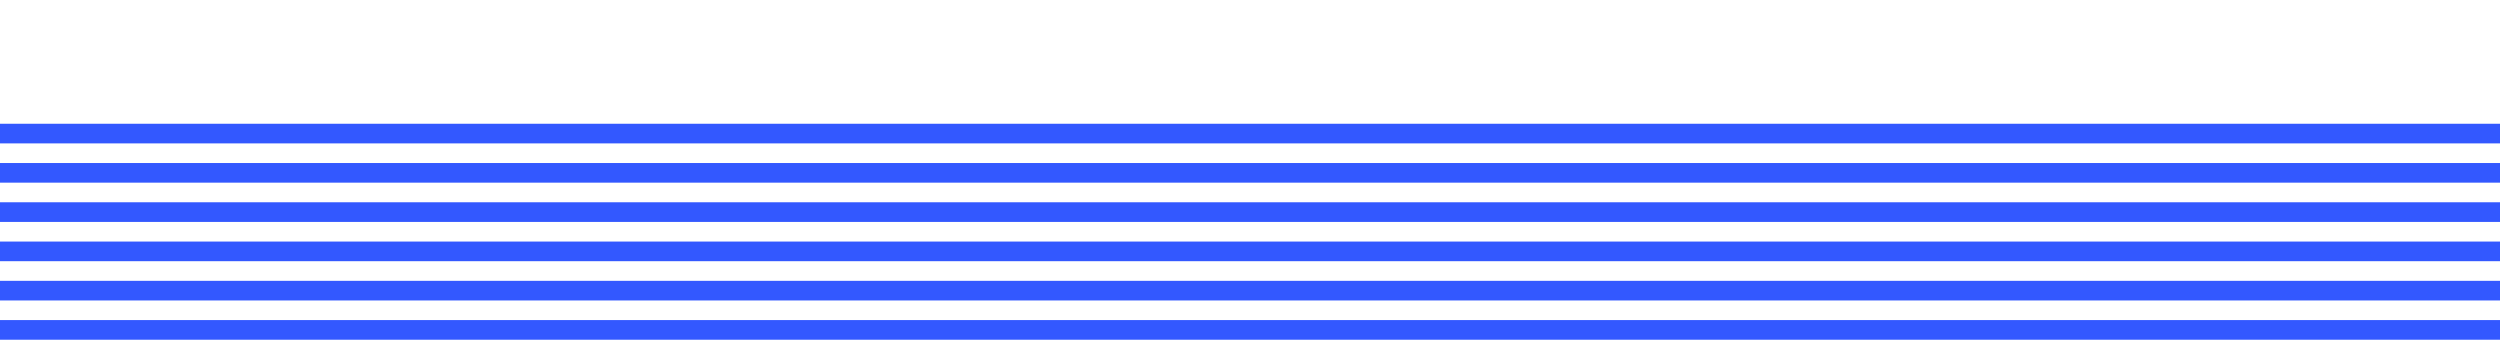
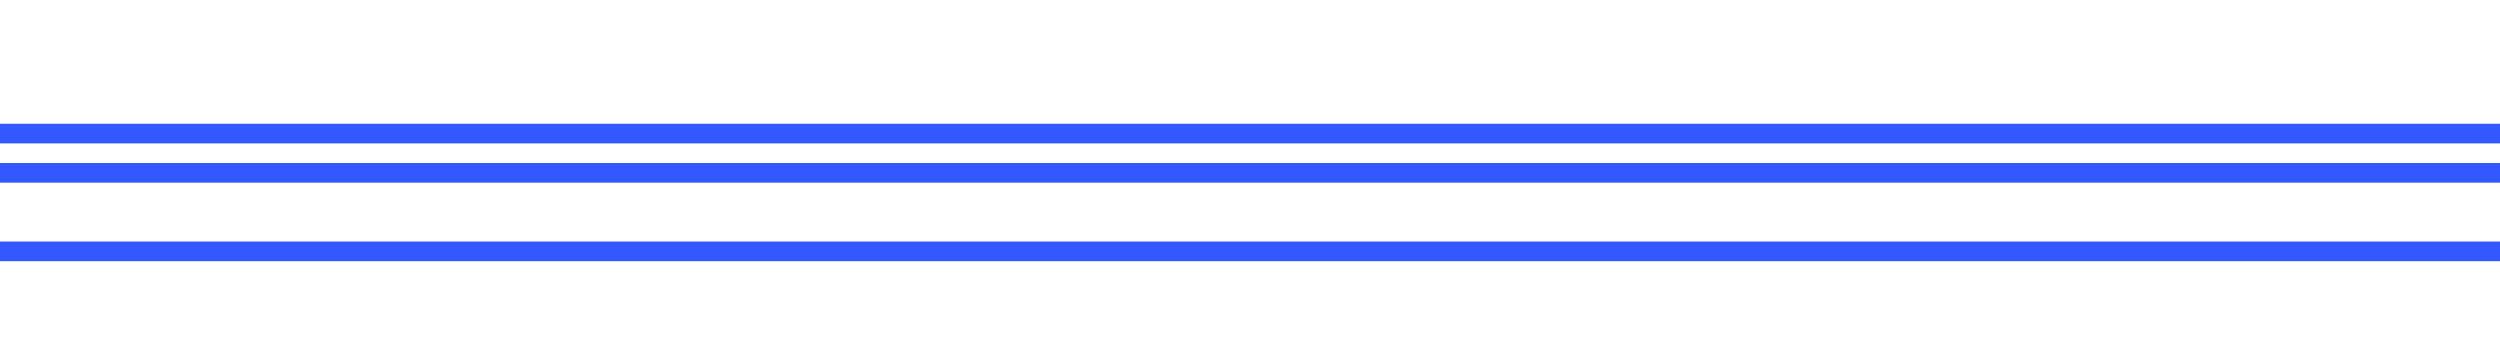
<svg xmlns="http://www.w3.org/2000/svg" id="Layer_1" data-name="Layer 1" viewBox="0 0 382 52">
  <defs>
    <style>.cls-1{fill:#3358ff;}</style>
  </defs>
  <title>Artboard 1</title>
  <path class="cls-1" d="M739,24.91H0v3H739Z" />
-   <path class="cls-1" d="M739,30.91H0v3H739Z" />
  <path class="cls-1" d="M739,36.91H-381v3H739Z" />
  <path class="cls-1" d="M739,18.91H0v3H739Z" />
-   <path class="cls-1" d="M739,48.91H-381v3H739Z" />
-   <path class="cls-1" d="M739,42.91H-381v3H739Z" />
</svg>